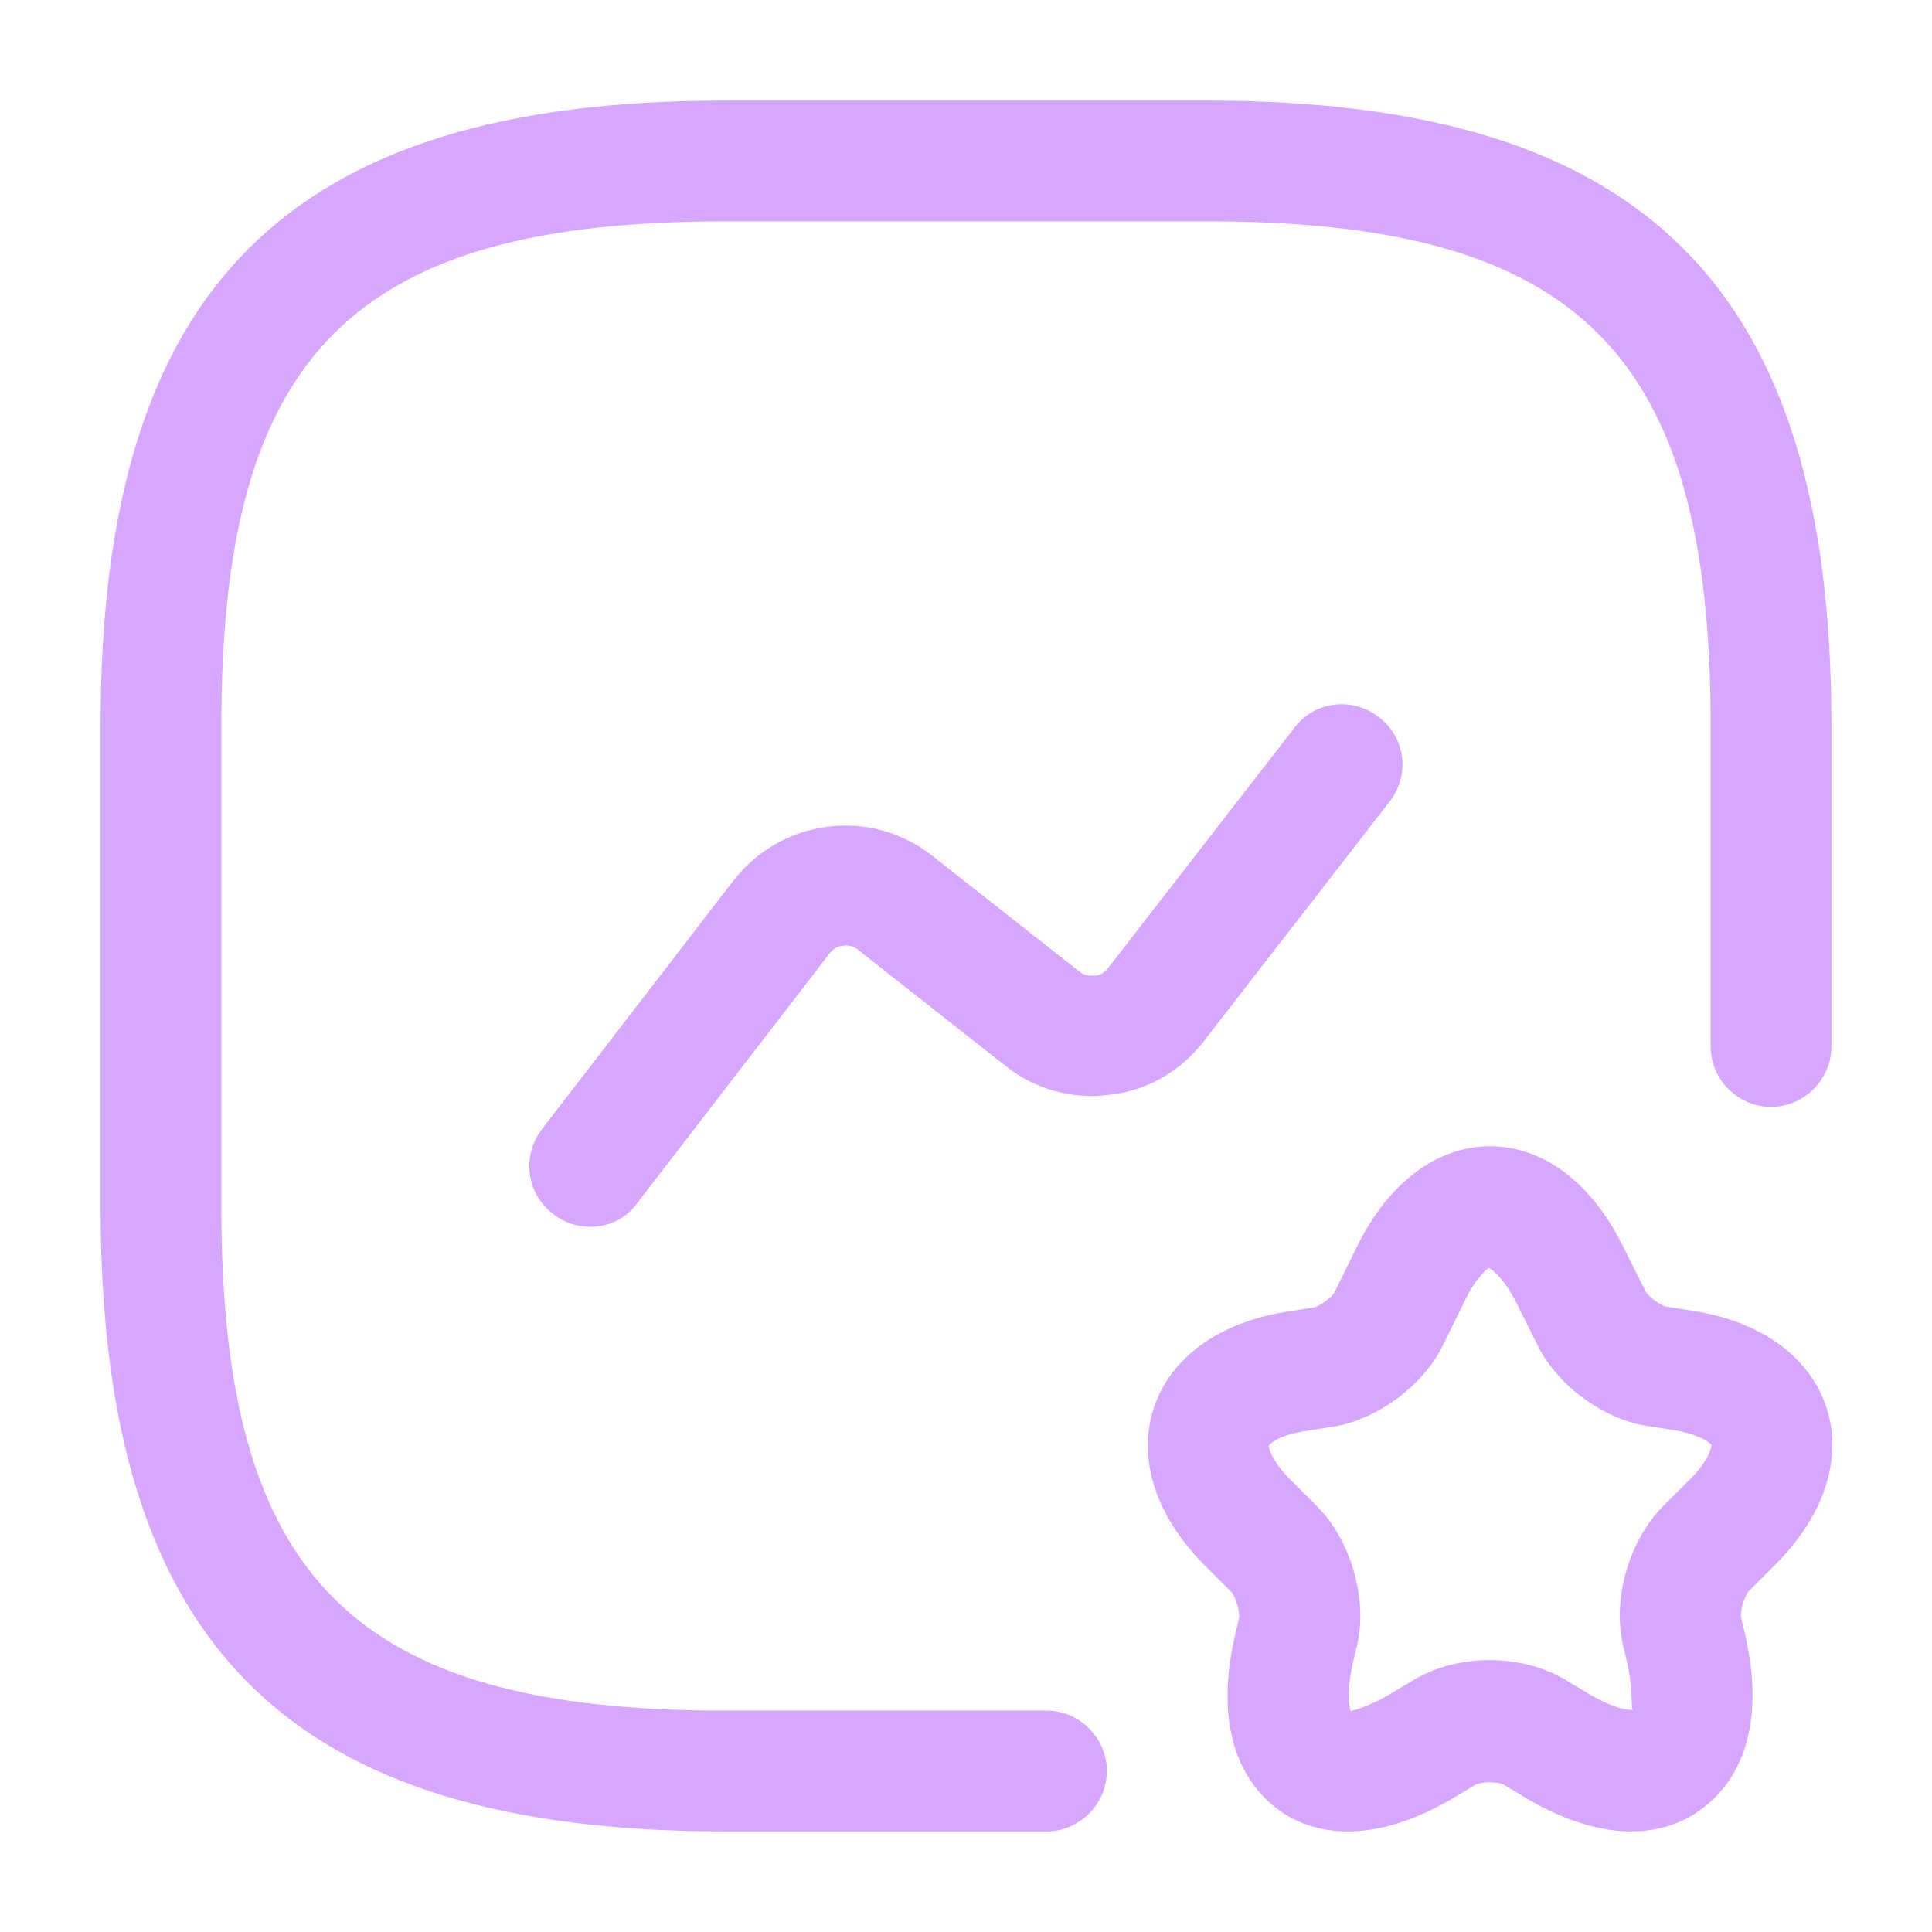
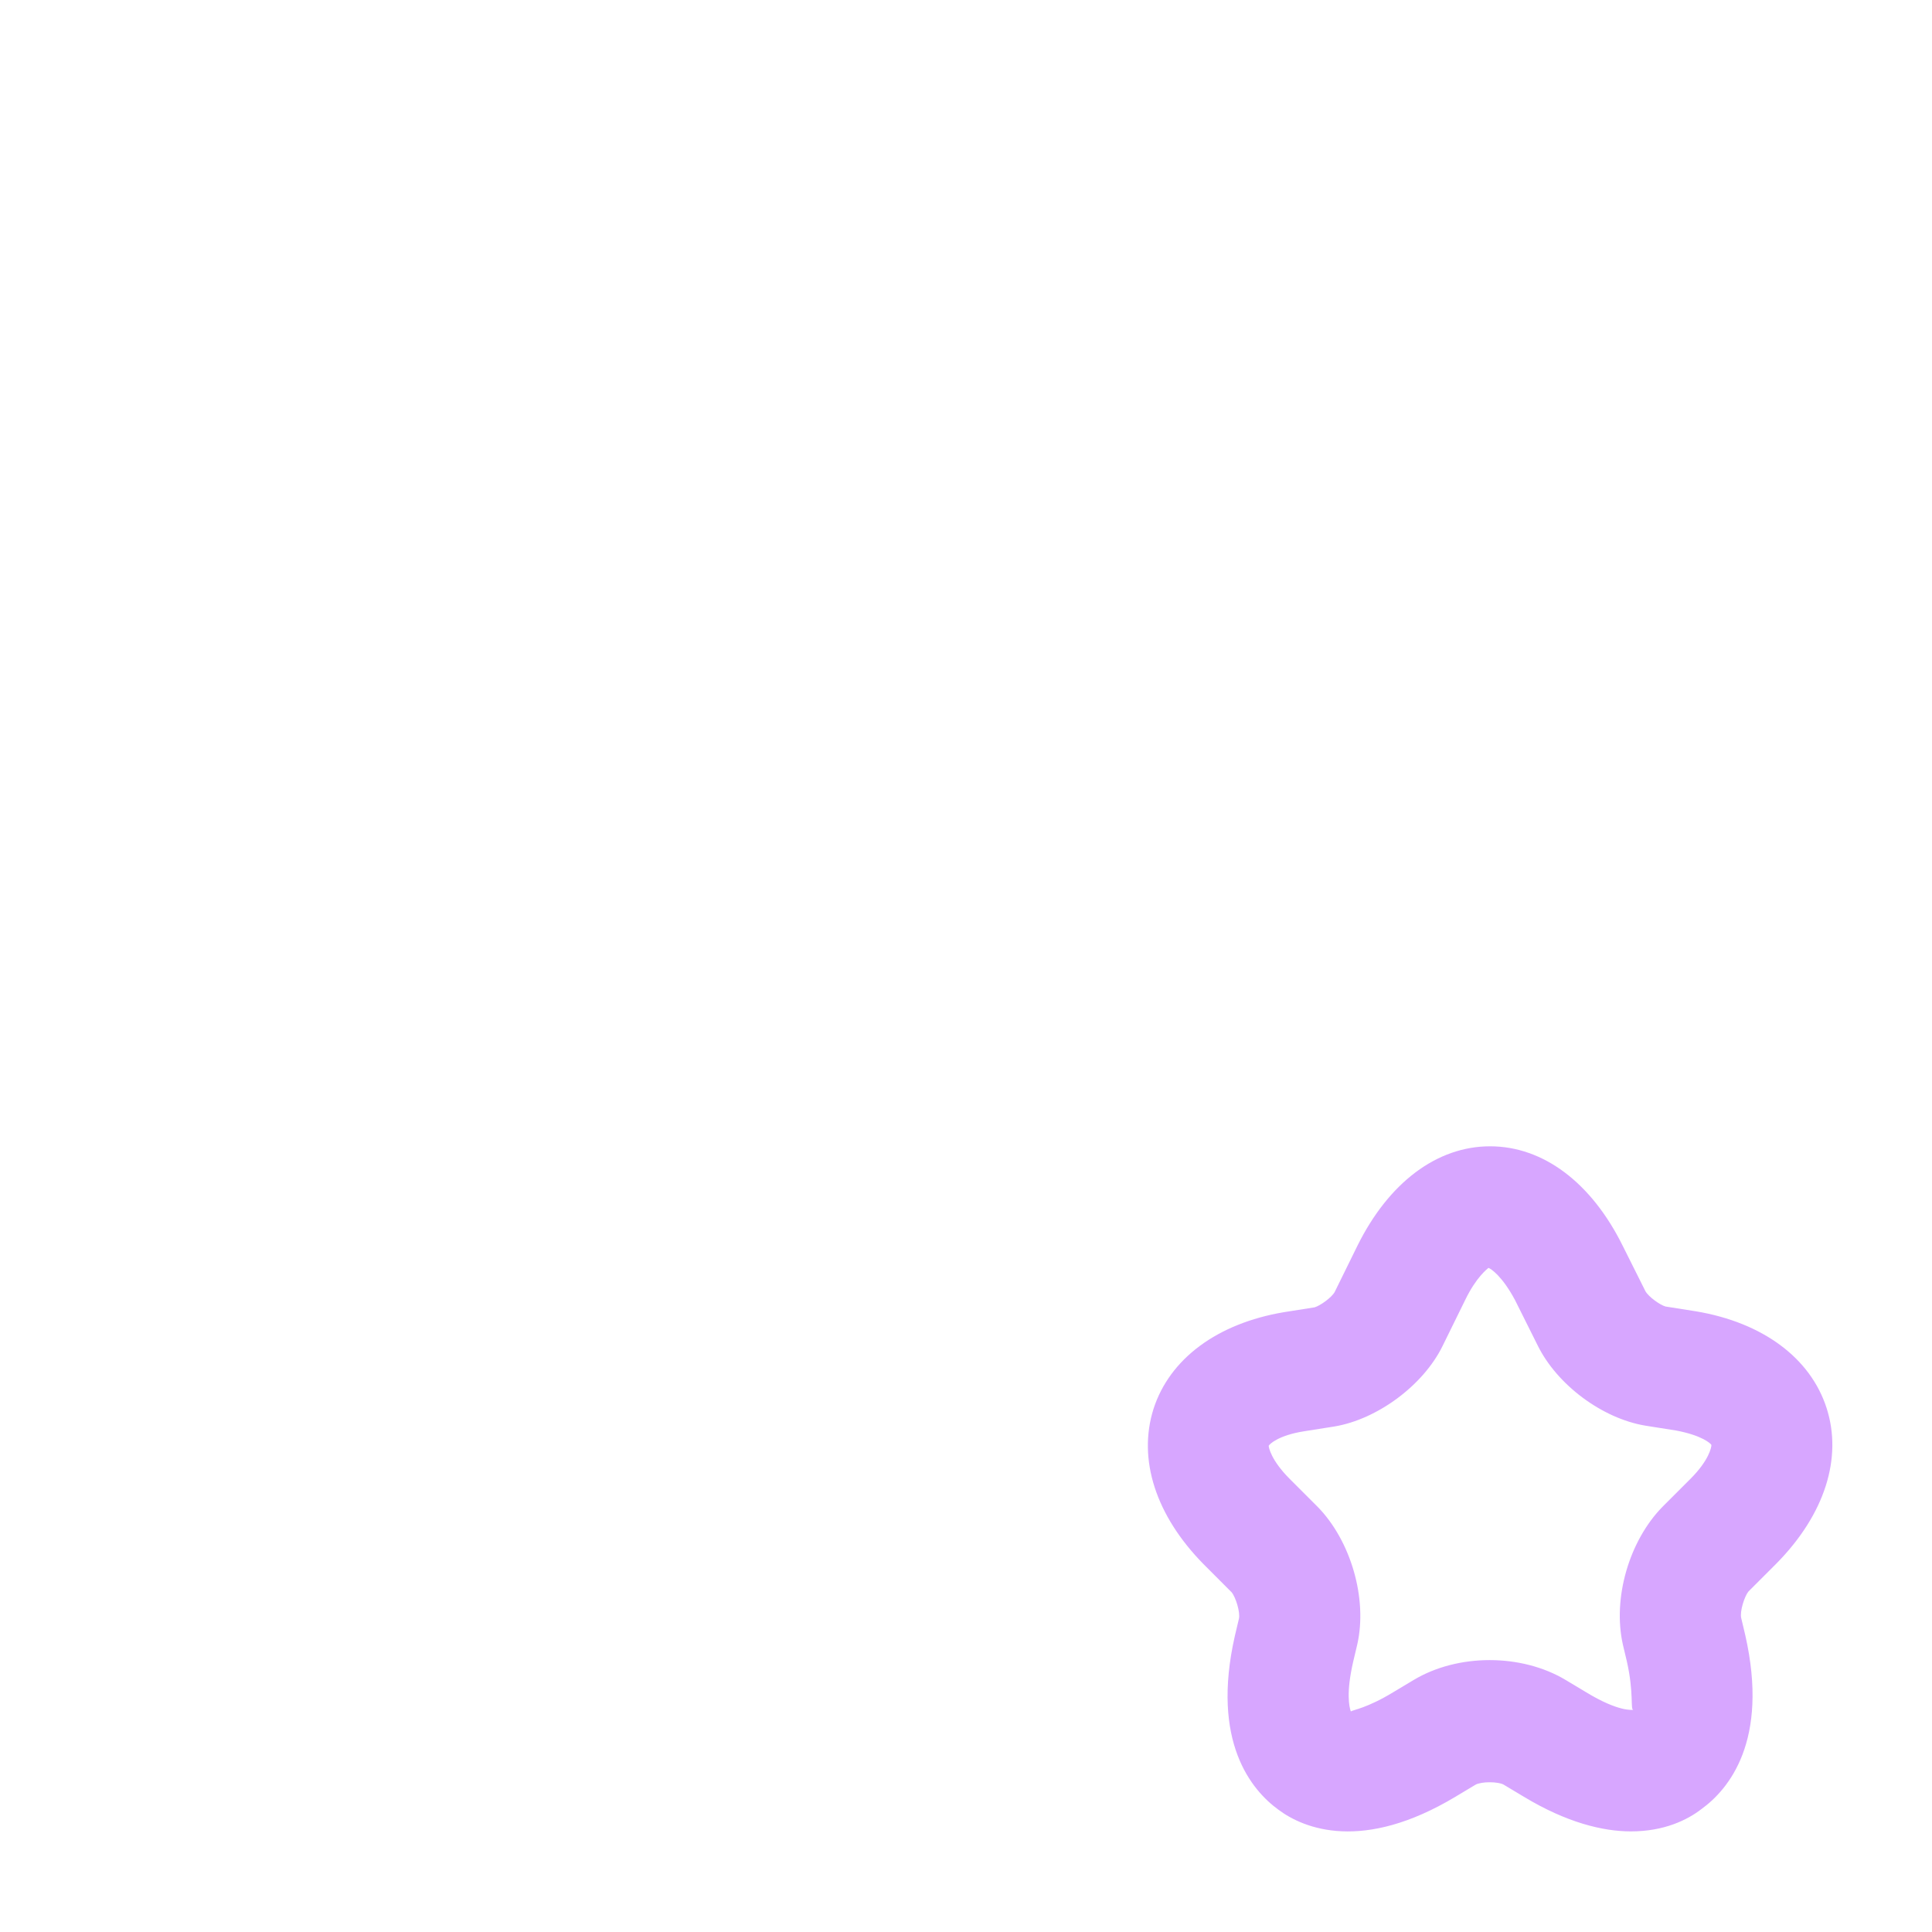
<svg xmlns="http://www.w3.org/2000/svg" width="40" height="40" viewBox="0 0 40 40" fill="none">
-   <path d="M21.667 37.917H15C5.95 37.917 2.083 34.05 2.083 25V15C2.083 5.95 5.95 2.083 15 2.083H25C34.05 2.083 37.917 5.95 37.917 15V21.667C37.917 22.35 37.35 22.917 36.667 22.917C35.983 22.917 35.417 22.35 35.417 21.667V15C35.417 7.317 32.684 4.583 25 4.583H15C7.317 4.583 4.583 7.317 4.583 15V25C4.583 32.683 7.317 35.417 15 35.417H21.667C22.35 35.417 22.917 35.983 22.917 36.667C22.917 37.35 22.35 37.917 21.667 37.917Z" fill="#D7A6FF" />
-   <path d="M12.217 25.4C11.95 25.4 11.684 25.317 11.45 25.133C10.9 24.717 10.8 23.933 11.217 23.383L15.184 18.233C15.667 17.617 16.35 17.217 17.134 17.117C17.917 17.017 18.684 17.233 19.3 17.717L22.35 20.117C22.467 20.217 22.584 20.2 22.667 20.2C22.734 20.2 22.85 20.167 22.95 20.033L26.8 15.067C27.217 14.517 28 14.417 28.55 14.85C29.1 15.267 29.2 16.05 28.767 16.6L24.917 21.567C24.434 22.183 23.75 22.583 22.967 22.667C22.2 22.767 21.417 22.55 20.817 22.067L17.767 19.667C17.65 19.567 17.517 19.567 17.45 19.583C17.384 19.583 17.267 19.617 17.167 19.75L13.2 24.9C12.967 25.233 12.6 25.4 12.217 25.4Z" fill="#D7A6FF" />
  <path d="M33.767 37.917C33.183 37.917 32.433 37.733 31.55 37.2L31.133 36.95C31.017 36.883 30.667 36.883 30.55 36.95L30.133 37.2C28.217 38.35 27 37.867 26.467 37.467C25.917 37.067 25.067 36.067 25.567 33.867L25.65 33.517C25.683 33.383 25.583 33.067 25.5 32.967L24.917 32.383C23.933 31.383 23.55 30.217 23.883 29.167C24.217 28.133 25.2 27.4 26.584 27.167L27.217 27.067C27.333 27.033 27.567 26.867 27.633 26.75L28.1 25.8C28.75 24.483 29.75 23.733 30.85 23.733C31.95 23.733 32.95 24.483 33.6 25.8L34.067 26.733C34.133 26.85 34.367 27.017 34.483 27.05L35.117 27.15C36.5 27.383 37.483 28.117 37.817 29.15C38.15 30.183 37.783 31.35 36.783 32.367L36.2 32.95C36.117 33.05 36.017 33.367 36.05 33.5L36.133 33.85C36.633 36.05 35.783 37.05 35.233 37.45C34.934 37.683 34.45 37.917 33.767 37.917ZM30.817 26.25C30.8 26.267 30.567 26.433 30.334 26.917L29.867 27.867C29.467 28.683 28.517 29.383 27.633 29.533L27 29.633C26.467 29.717 26.283 29.9 26.267 29.933C26.267 29.967 26.317 30.233 26.7 30.617L27.283 31.2C27.967 31.9 28.317 33.1 28.1 34.05L28.017 34.4C27.867 35.05 27.933 35.333 27.967 35.433C28.017 35.4 28.3 35.367 28.85 35.033L29.267 34.783C30.183 34.233 31.5 34.233 32.417 34.783L32.834 35.033C33.517 35.45 33.8 35.4 33.817 35.4C33.75 35.4 33.833 35.067 33.683 34.4L33.6 34.05C33.383 33.083 33.733 31.9 34.417 31.2L35 30.617C35.383 30.233 35.433 29.967 35.433 29.917C35.417 29.883 35.233 29.717 34.7 29.617L34.067 29.517C33.167 29.367 32.233 28.667 31.833 27.85L31.367 26.917C31.1 26.417 30.867 26.267 30.817 26.25Z" fill="#D7A6FF" />
</svg>